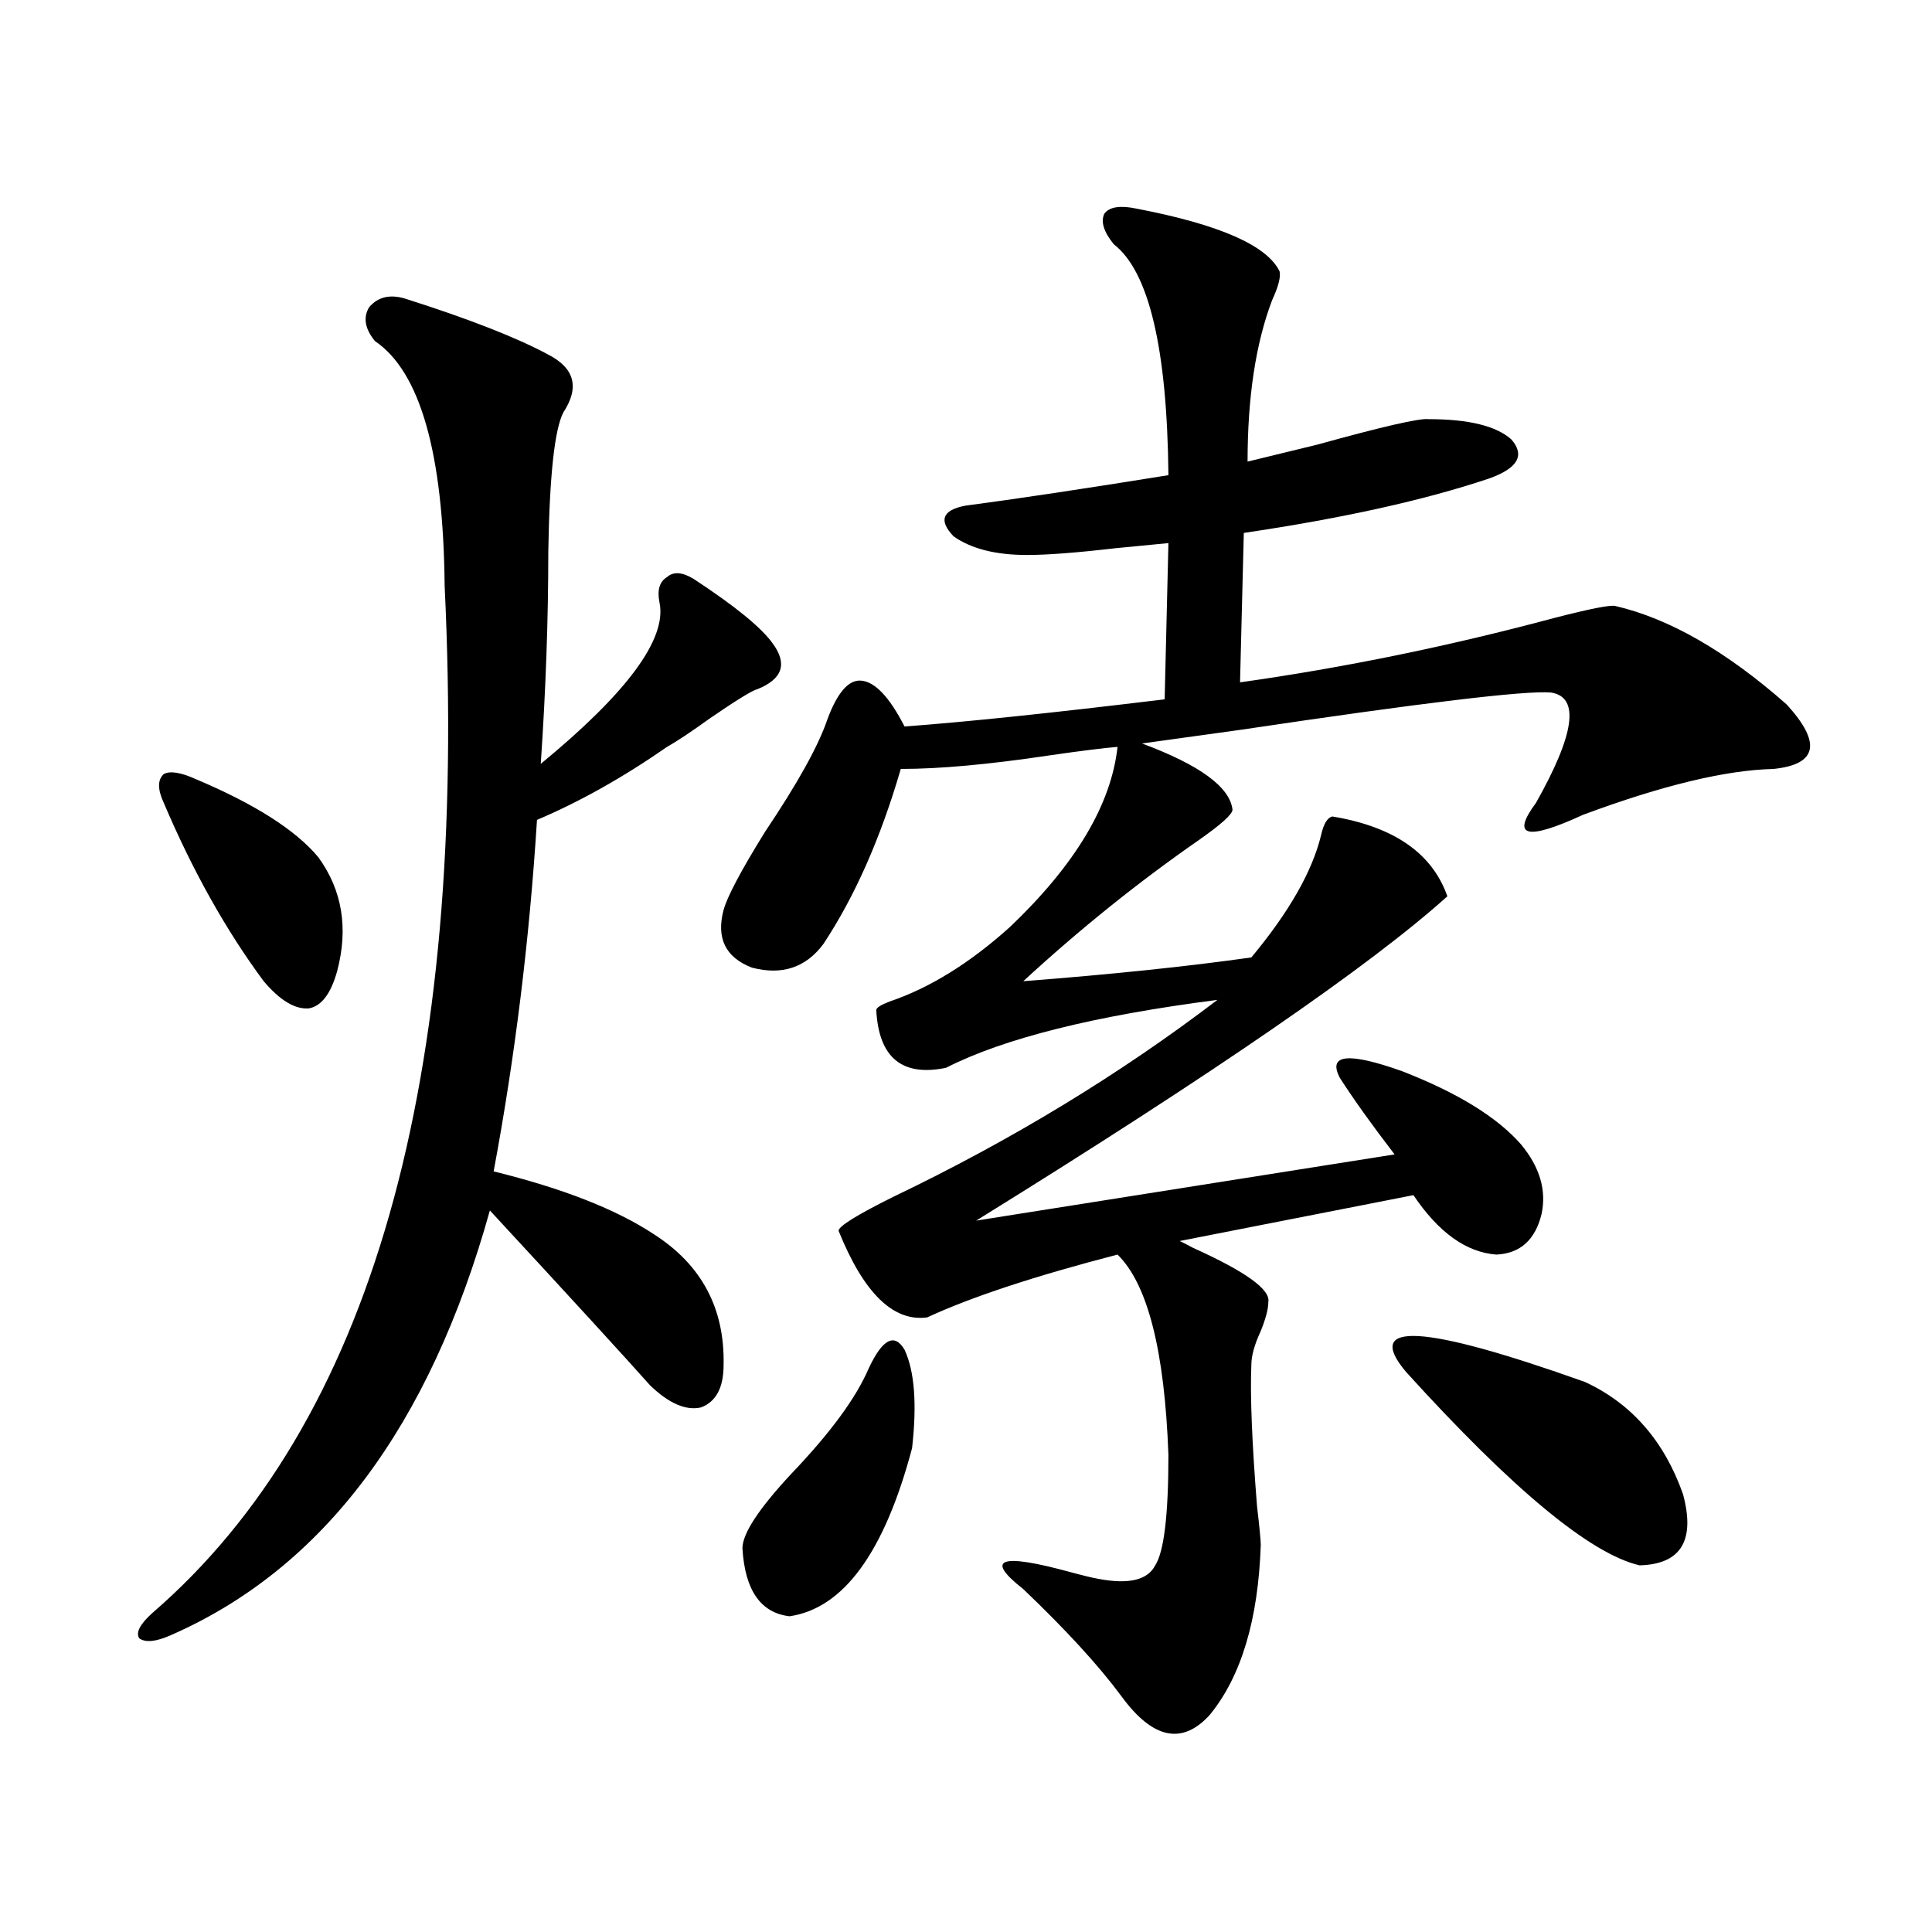
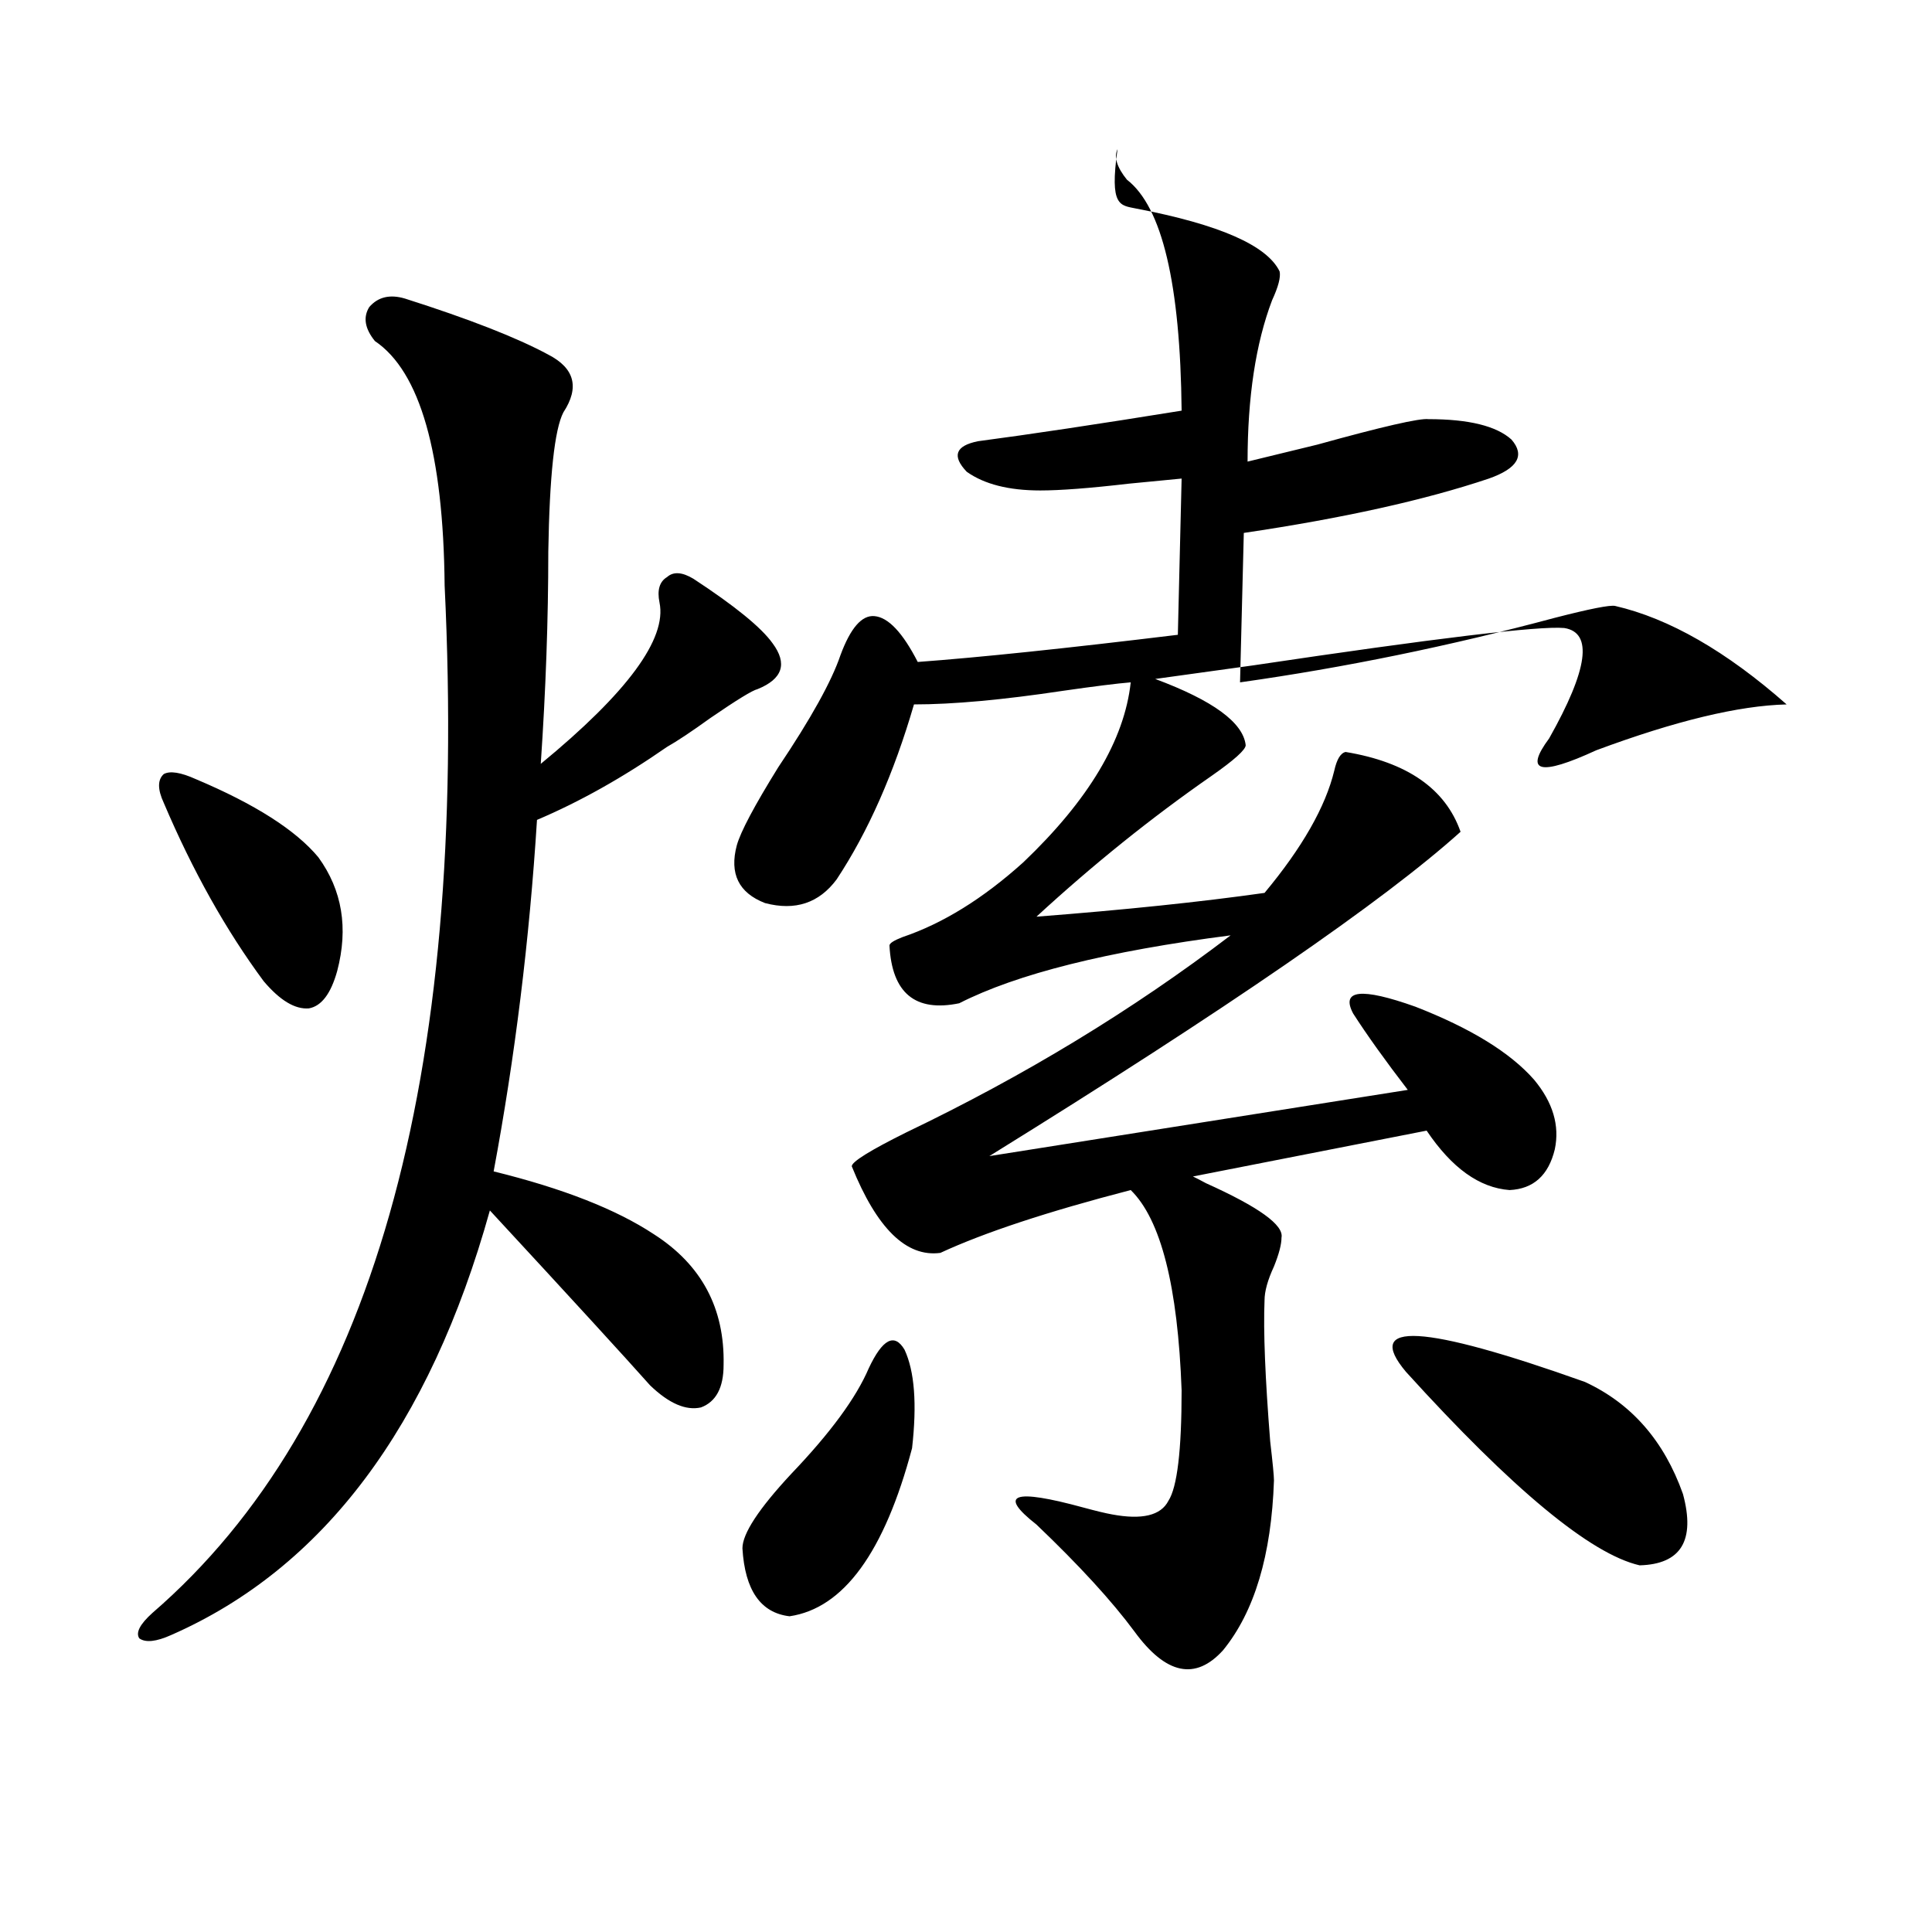
<svg xmlns="http://www.w3.org/2000/svg" version="1.1" id="图层_1" x="0px" y="0px" width="1000px" height="1000px" viewBox="0 0 1000 1000" enable-background="new 0 0 1000 1000" xml:space="preserve">
-   <path d="M209.653,154.551c33.17,10.547,57.88,20.215,74.145,29.004c13.658,7.031,16.25,17.001,7.805,29.883  c-4.558,8.789-7.164,32.821-7.805,72.07c0,35.156-1.311,71.782-3.902,109.863c44.877-36.914,65.364-64.737,61.462-83.496  c-1.311-6.44,0-10.835,3.902-13.184c3.247-2.925,7.805-2.637,13.658,0.879c21.463,14.063,35.121,25.2,40.975,33.398  c7.805,10.547,5.198,18.457-7.805,23.73c-2.606,0.591-10.731,5.575-24.39,14.941c-9.756,7.031-17.24,12.017-22.438,14.941  c-22.773,15.82-45.212,28.427-67.315,37.793c-3.902,62.114-11.387,122.759-22.438,181.934c35.762,8.789,63.413,19.638,82.925,32.52  c24.71,15.82,36.737,38.384,36.097,67.676c0,11.728-3.902,19.048-11.707,21.973c-7.805,1.758-16.585-2.046-26.341-11.426  c-13.018-14.64-40.654-44.824-82.925-90.527C222.336,738.446,167.368,811.685,88.681,846.25c-7.805,3.516-13.338,4.093-16.585,1.758  c-1.951-2.938,0.32-7.333,6.829-13.184c113.168-97.847,163.563-275.098,151.216-531.738  c-0.655-68.555-12.683-110.742-36.097-126.563c-5.213-6.44-6.188-12.305-2.927-17.578  C195.66,153.672,201.849,152.216,209.653,154.551z M101.363,403.281c30.563,12.896,51.706,26.367,63.413,40.43  c12.348,17.001,15.609,36.626,9.756,58.887c-3.262,11.728-8.14,18.169-14.634,19.336c-7.164,0.591-14.969-4.093-23.414-14.063  c-19.512-26.367-36.752-57.129-51.706-92.285c-3.262-7.031-3.262-12.003,0-14.941C88.025,398.887,93.559,399.766,101.363,403.281z   M588.181,107.969c42.926,8.212,67.636,19.048,74.145,32.52c0.641,2.938-0.655,7.91-3.902,14.941  c-8.46,22.274-12.683,50.098-12.683,83.496c7.149-1.758,19.177-4.683,36.097-8.789c33.811-9.366,53.002-13.761,57.56-13.184  c20.808,0,35.121,3.516,42.926,10.547c7.149,8.212,3.247,14.941-11.707,20.215c-33.17,11.138-75.455,20.517-126.826,28.125  l-1.951,77.344c53.978-7.608,108.29-18.745,162.923-33.398c18.201-4.683,28.612-6.729,31.219-6.152  c27.957,6.454,57.56,23.442,88.778,50.977c18.201,19.927,15.93,31.063-6.829,33.398c-24.725,0.591-57.56,8.501-98.534,23.73  c-29.268,13.485-37.407,11.426-24.39-6.152c20.152-35.733,22.759-54.78,7.805-57.129c-13.018-1.167-66.675,5.273-160.972,19.336  c-25.365,3.516-42.285,5.864-50.73,7.031c29.908,11.138,45.518,22.563,46.828,34.277c0,2.349-5.854,7.622-17.561,15.82  c-31.219,21.685-61.462,46.005-90.729,72.949c45.518-3.516,84.876-7.608,118.046-12.305c19.512-23.429,31.539-44.522,36.097-63.281  c1.296-5.851,3.247-9.077,5.854-9.668c31.859,5.273,51.706,19.048,59.511,41.309c-39.679,35.747-120.973,91.708-243.896,167.871  l216.58-34.277c-11.707-15.229-21.143-28.413-28.292-39.551c-6.509-12.305,4.223-13.472,32.194-3.516  c28.612,11.138,49.1,23.73,61.462,37.793c9.756,11.728,13.323,23.73,10.731,36.035c-3.262,13.485-11.066,20.517-23.414,21.094  c-15.609-1.167-29.923-11.426-42.926-30.762c-35.776,7.031-76.096,14.941-120.973,23.73c1.296,0.591,3.567,1.758,6.829,3.516  c27.316,12.305,40.319,21.685,39.023,28.125c0,3.516-1.311,8.501-3.902,14.941c-3.262,7.031-4.878,12.896-4.878,17.578  c-0.655,15.82,0.32,40.142,2.927,72.949c1.296,11.138,1.951,17.88,1.951,20.215c-1.311,38.672-10.091,67.964-26.341,87.891  c-14.313,15.82-29.603,12.593-45.853-9.668c-11.707-15.82-28.627-34.277-50.73-55.371c-20.167-15.82-12.042-18.745,24.39-8.789  c6.494,1.758,11.372,2.938,14.634,3.516c15.609,2.925,25.365,0.591,29.268-7.031c4.543-7.031,6.829-26.065,6.829-57.129  c-1.951-53.901-10.731-88.468-26.341-103.711c-42.926,11.138-75.775,21.973-98.534,32.52c-17.561,2.349-32.85-12.593-45.853-44.824  c0-2.335,9.421-8.198,28.292-17.578c61.127-29.292,117.07-63.281,167.801-101.953c-63.748,8.212-110.576,19.927-140.484,35.156  c-22.773,4.696-34.801-5.273-36.097-29.883c0-1.167,2.271-2.637,6.829-4.395c20.808-7.031,41.615-19.913,62.438-38.672  c33.811-32.218,52.347-63.281,55.608-93.164c-7.164,0.591-18.871,2.06-35.121,4.395c-31.219,4.696-56.919,7.031-77.071,7.031  c-10.411,35.747-23.749,65.918-39.999,90.527c-9.115,12.305-21.463,16.411-37.072,12.305c-13.658-5.273-18.536-15.229-14.634-29.883  c1.951-7.031,9.101-20.503,21.463-40.43c16.905-25.187,27.637-44.522,32.194-58.008c5.198-14.063,11.052-20.792,17.561-20.215  c7.149,0.591,14.634,8.501,22.438,23.73c31.859-2.335,76.736-7.031,134.631-14.063l1.951-80.859  c-5.854,0.591-14.969,1.47-27.316,2.637c-20.167,2.349-35.456,3.516-45.853,3.516c-16.265,0-28.947-3.214-38.048-9.668  c-7.805-8.198-5.854-13.472,5.854-15.82c26.661-3.516,61.782-8.789,105.363-15.82c-0.655-65.616-10.091-105.469-28.292-119.531  c-5.213-6.44-6.829-11.714-4.878-15.82C574.188,107.09,579.721,106.211,588.181,107.969z M449.647,708.262  c7.149-15.229,13.323-18.457,18.536-9.668c5.198,11.138,6.494,28.125,3.902,50.977c-14.313,53.915-35.456,82.905-63.413,87.012  c-14.969-1.758-23.094-13.485-24.39-35.156c0-7.608,8.445-20.503,25.365-38.672C429.801,741.66,443.139,723.505,449.647,708.262z   M727.689,710.02c-22.118-26.367,8.78-24.609,92.681,5.273c24.055,11.138,40.975,30.474,50.73,58.008  c6.494,24.032-0.976,36.337-22.438,36.914C823.297,804.364,782.963,770.966,727.689,710.02z" />
+   <path d="M209.653,154.551c33.17,10.547,57.88,20.215,74.145,29.004c13.658,7.031,16.25,17.001,7.805,29.883  c-4.558,8.789-7.164,32.821-7.805,72.07c0,35.156-1.311,71.782-3.902,109.863c44.877-36.914,65.364-64.737,61.462-83.496  c-1.311-6.44,0-10.835,3.902-13.184c3.247-2.925,7.805-2.637,13.658,0.879c21.463,14.063,35.121,25.2,40.975,33.398  c7.805,10.547,5.198,18.457-7.805,23.73c-2.606,0.591-10.731,5.575-24.39,14.941c-9.756,7.031-17.24,12.017-22.438,14.941  c-22.773,15.82-45.212,28.427-67.315,37.793c-3.902,62.114-11.387,122.759-22.438,181.934c35.762,8.789,63.413,19.638,82.925,32.52  c24.71,15.82,36.737,38.384,36.097,67.676c0,11.728-3.902,19.048-11.707,21.973c-7.805,1.758-16.585-2.046-26.341-11.426  c-13.018-14.64-40.654-44.824-82.925-90.527C222.336,738.446,167.368,811.685,88.681,846.25c-7.805,3.516-13.338,4.093-16.585,1.758  c-1.951-2.938,0.32-7.333,6.829-13.184c113.168-97.847,163.563-275.098,151.216-531.738  c-0.655-68.555-12.683-110.742-36.097-126.563c-5.213-6.44-6.188-12.305-2.927-17.578  C195.66,153.672,201.849,152.216,209.653,154.551z M101.363,403.281c30.563,12.896,51.706,26.367,63.413,40.43  c12.348,17.001,15.609,36.626,9.756,58.887c-3.262,11.728-8.14,18.169-14.634,19.336c-7.164,0.591-14.969-4.093-23.414-14.063  c-19.512-26.367-36.752-57.129-51.706-92.285c-3.262-7.031-3.262-12.003,0-14.941C88.025,398.887,93.559,399.766,101.363,403.281z   M588.181,107.969c42.926,8.212,67.636,19.048,74.145,32.52c0.641,2.938-0.655,7.91-3.902,14.941  c-8.46,22.274-12.683,50.098-12.683,83.496c7.149-1.758,19.177-4.683,36.097-8.789c33.811-9.366,53.002-13.761,57.56-13.184  c20.808,0,35.121,3.516,42.926,10.547c7.149,8.212,3.247,14.941-11.707,20.215c-33.17,11.138-75.455,20.517-126.826,28.125  l-1.951,77.344c53.978-7.608,108.29-18.745,162.923-33.398c18.201-4.683,28.612-6.729,31.219-6.152  c27.957,6.454,57.56,23.442,88.778,50.977c-24.725,0.591-57.56,8.501-98.534,23.73  c-29.268,13.485-37.407,11.426-24.39-6.152c20.152-35.733,22.759-54.78,7.805-57.129c-13.018-1.167-66.675,5.273-160.972,19.336  c-25.365,3.516-42.285,5.864-50.73,7.031c29.908,11.138,45.518,22.563,46.828,34.277c0,2.349-5.854,7.622-17.561,15.82  c-31.219,21.685-61.462,46.005-90.729,72.949c45.518-3.516,84.876-7.608,118.046-12.305c19.512-23.429,31.539-44.522,36.097-63.281  c1.296-5.851,3.247-9.077,5.854-9.668c31.859,5.273,51.706,19.048,59.511,41.309c-39.679,35.747-120.973,91.708-243.896,167.871  l216.58-34.277c-11.707-15.229-21.143-28.413-28.292-39.551c-6.509-12.305,4.223-13.472,32.194-3.516  c28.612,11.138,49.1,23.73,61.462,37.793c9.756,11.728,13.323,23.73,10.731,36.035c-3.262,13.485-11.066,20.517-23.414,21.094  c-15.609-1.167-29.923-11.426-42.926-30.762c-35.776,7.031-76.096,14.941-120.973,23.73c1.296,0.591,3.567,1.758,6.829,3.516  c27.316,12.305,40.319,21.685,39.023,28.125c0,3.516-1.311,8.501-3.902,14.941c-3.262,7.031-4.878,12.896-4.878,17.578  c-0.655,15.82,0.32,40.142,2.927,72.949c1.296,11.138,1.951,17.88,1.951,20.215c-1.311,38.672-10.091,67.964-26.341,87.891  c-14.313,15.82-29.603,12.593-45.853-9.668c-11.707-15.82-28.627-34.277-50.73-55.371c-20.167-15.82-12.042-18.745,24.39-8.789  c6.494,1.758,11.372,2.938,14.634,3.516c15.609,2.925,25.365,0.591,29.268-7.031c4.543-7.031,6.829-26.065,6.829-57.129  c-1.951-53.901-10.731-88.468-26.341-103.711c-42.926,11.138-75.775,21.973-98.534,32.52c-17.561,2.349-32.85-12.593-45.853-44.824  c0-2.335,9.421-8.198,28.292-17.578c61.127-29.292,117.07-63.281,167.801-101.953c-63.748,8.212-110.576,19.927-140.484,35.156  c-22.773,4.696-34.801-5.273-36.097-29.883c0-1.167,2.271-2.637,6.829-4.395c20.808-7.031,41.615-19.913,62.438-38.672  c33.811-32.218,52.347-63.281,55.608-93.164c-7.164,0.591-18.871,2.06-35.121,4.395c-31.219,4.696-56.919,7.031-77.071,7.031  c-10.411,35.747-23.749,65.918-39.999,90.527c-9.115,12.305-21.463,16.411-37.072,12.305c-13.658-5.273-18.536-15.229-14.634-29.883  c1.951-7.031,9.101-20.503,21.463-40.43c16.905-25.187,27.637-44.522,32.194-58.008c5.198-14.063,11.052-20.792,17.561-20.215  c7.149,0.591,14.634,8.501,22.438,23.73c31.859-2.335,76.736-7.031,134.631-14.063l1.951-80.859  c-5.854,0.591-14.969,1.47-27.316,2.637c-20.167,2.349-35.456,3.516-45.853,3.516c-16.265,0-28.947-3.214-38.048-9.668  c-7.805-8.198-5.854-13.472,5.854-15.82c26.661-3.516,61.782-8.789,105.363-15.82c-0.655-65.616-10.091-105.469-28.292-119.531  c-5.213-6.44-6.829-11.714-4.878-15.82C574.188,107.09,579.721,106.211,588.181,107.969z M449.647,708.262  c7.149-15.229,13.323-18.457,18.536-9.668c5.198,11.138,6.494,28.125,3.902,50.977c-14.313,53.915-35.456,82.905-63.413,87.012  c-14.969-1.758-23.094-13.485-24.39-35.156c0-7.608,8.445-20.503,25.365-38.672C429.801,741.66,443.139,723.505,449.647,708.262z   M727.689,710.02c-22.118-26.367,8.78-24.609,92.681,5.273c24.055,11.138,40.975,30.474,50.73,58.008  c6.494,24.032-0.976,36.337-22.438,36.914C823.297,804.364,782.963,770.966,727.689,710.02z" />
</svg>